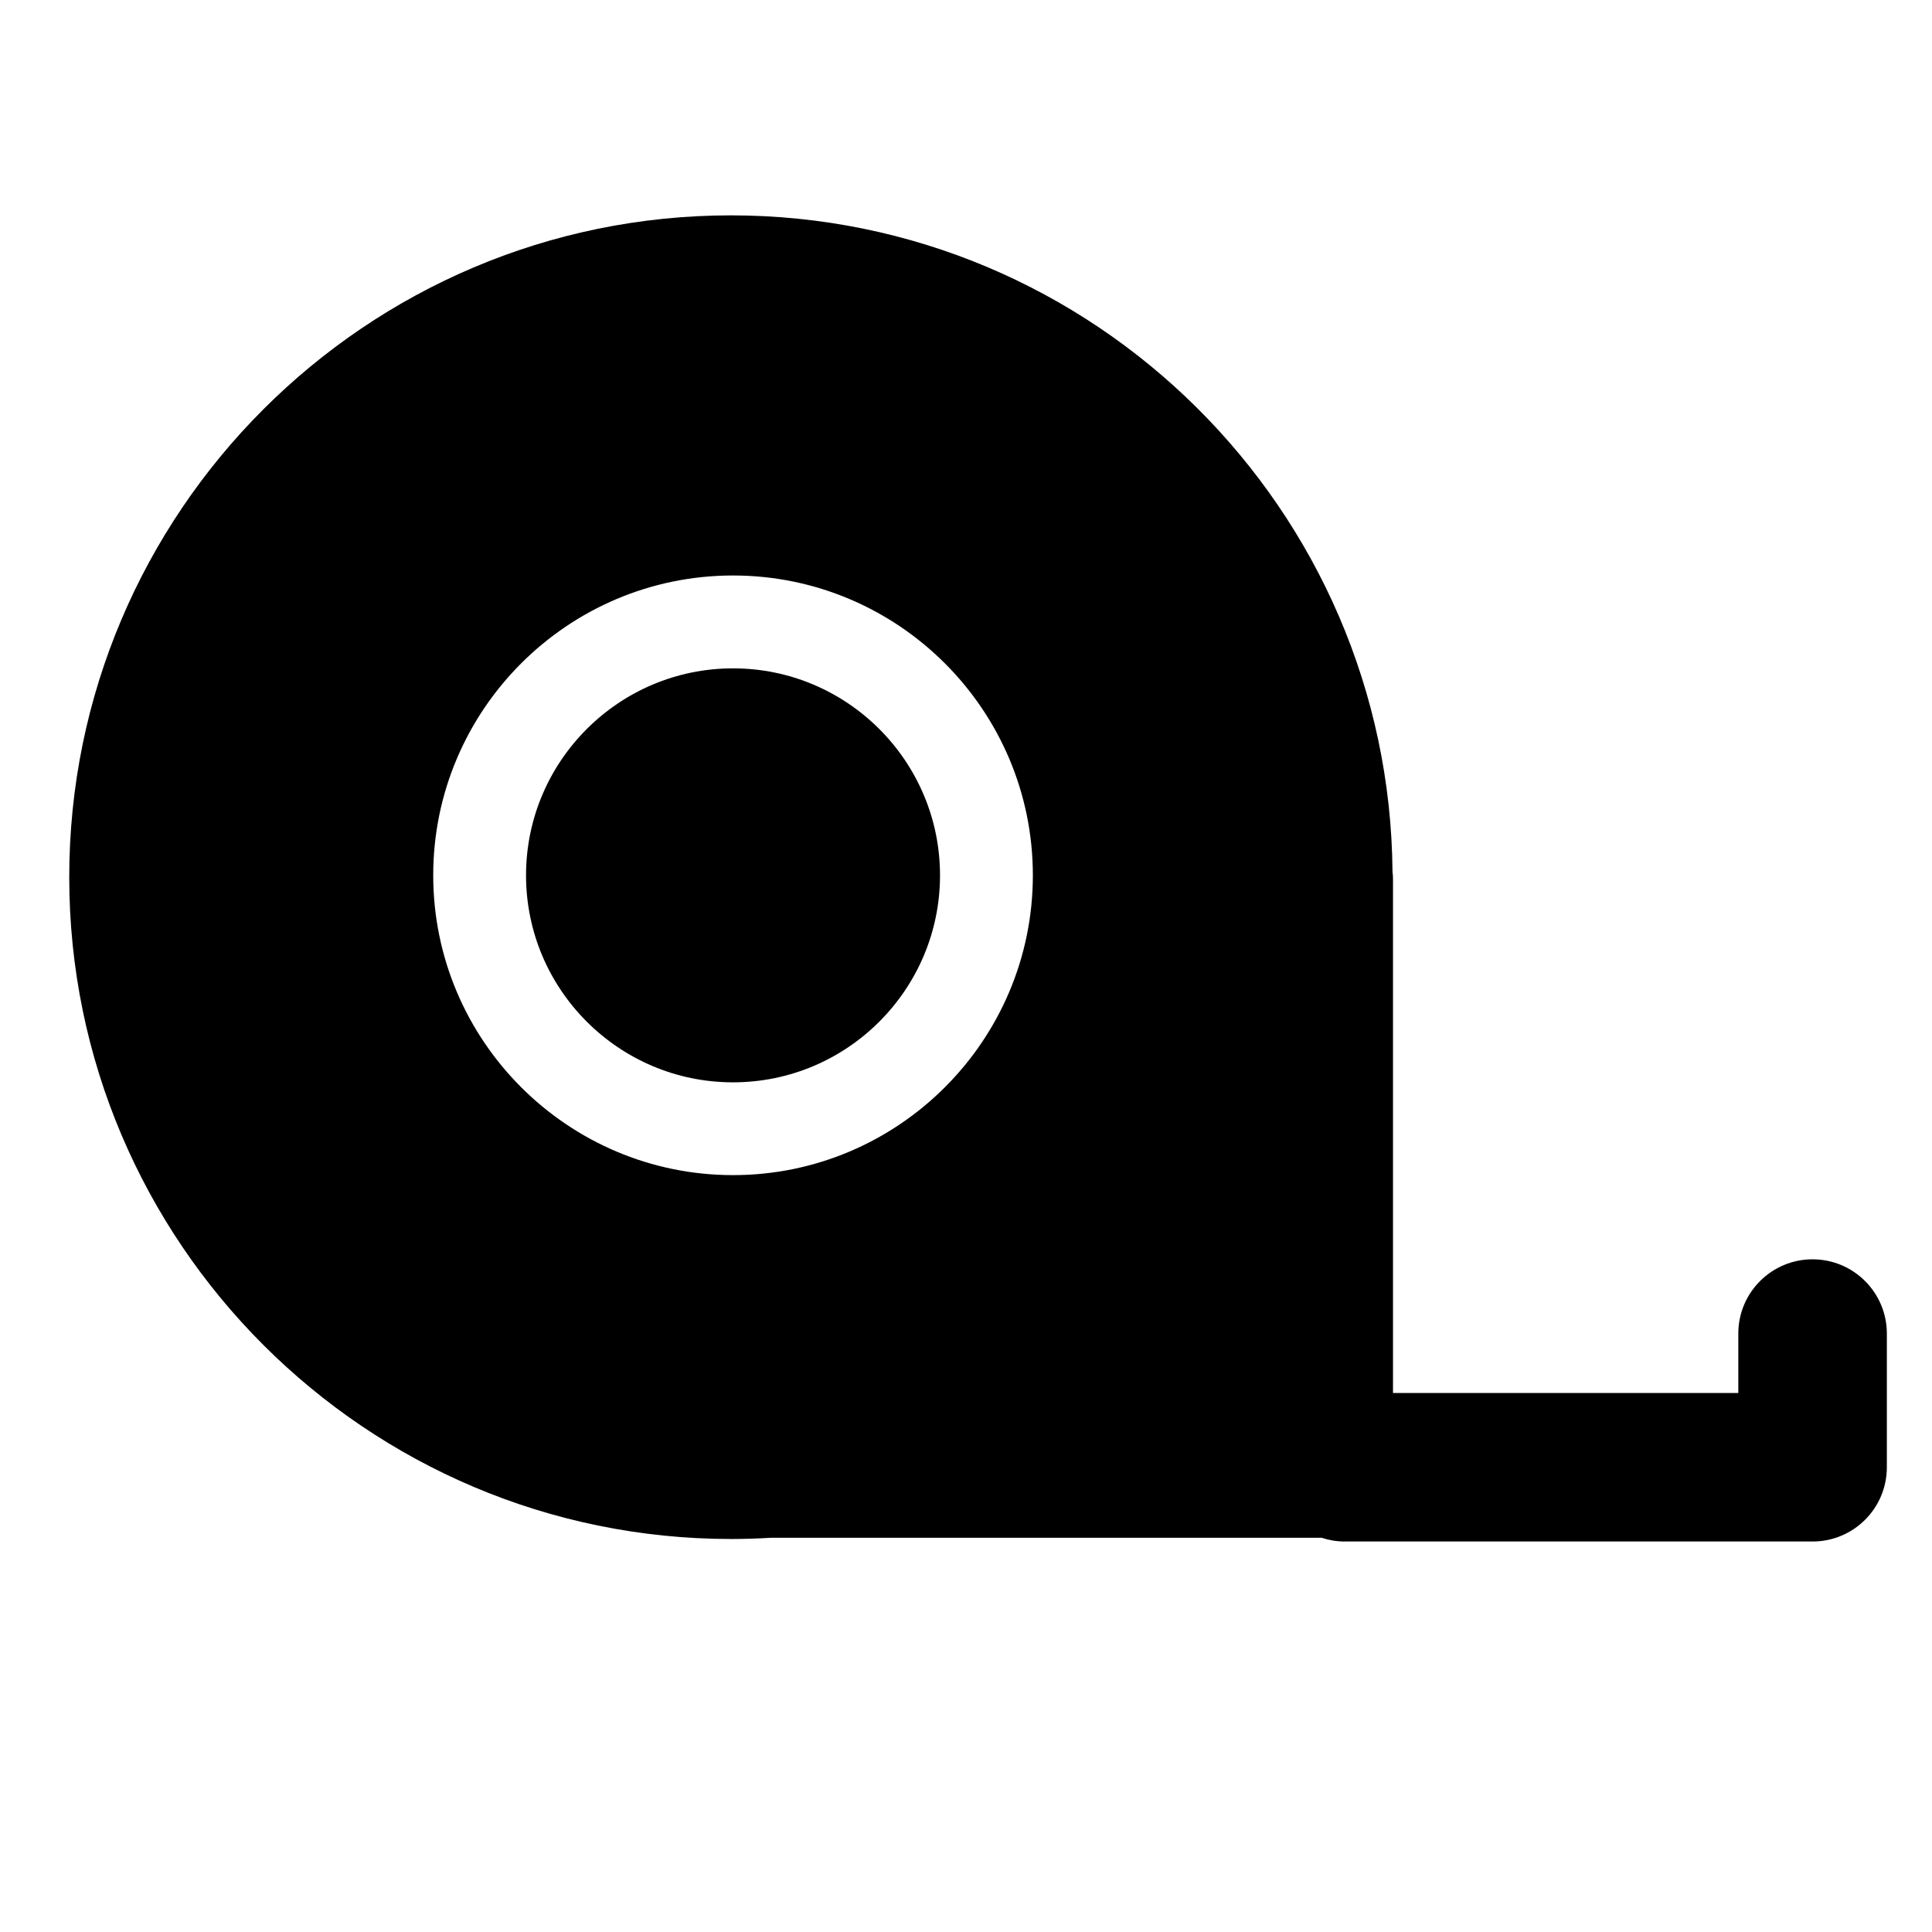
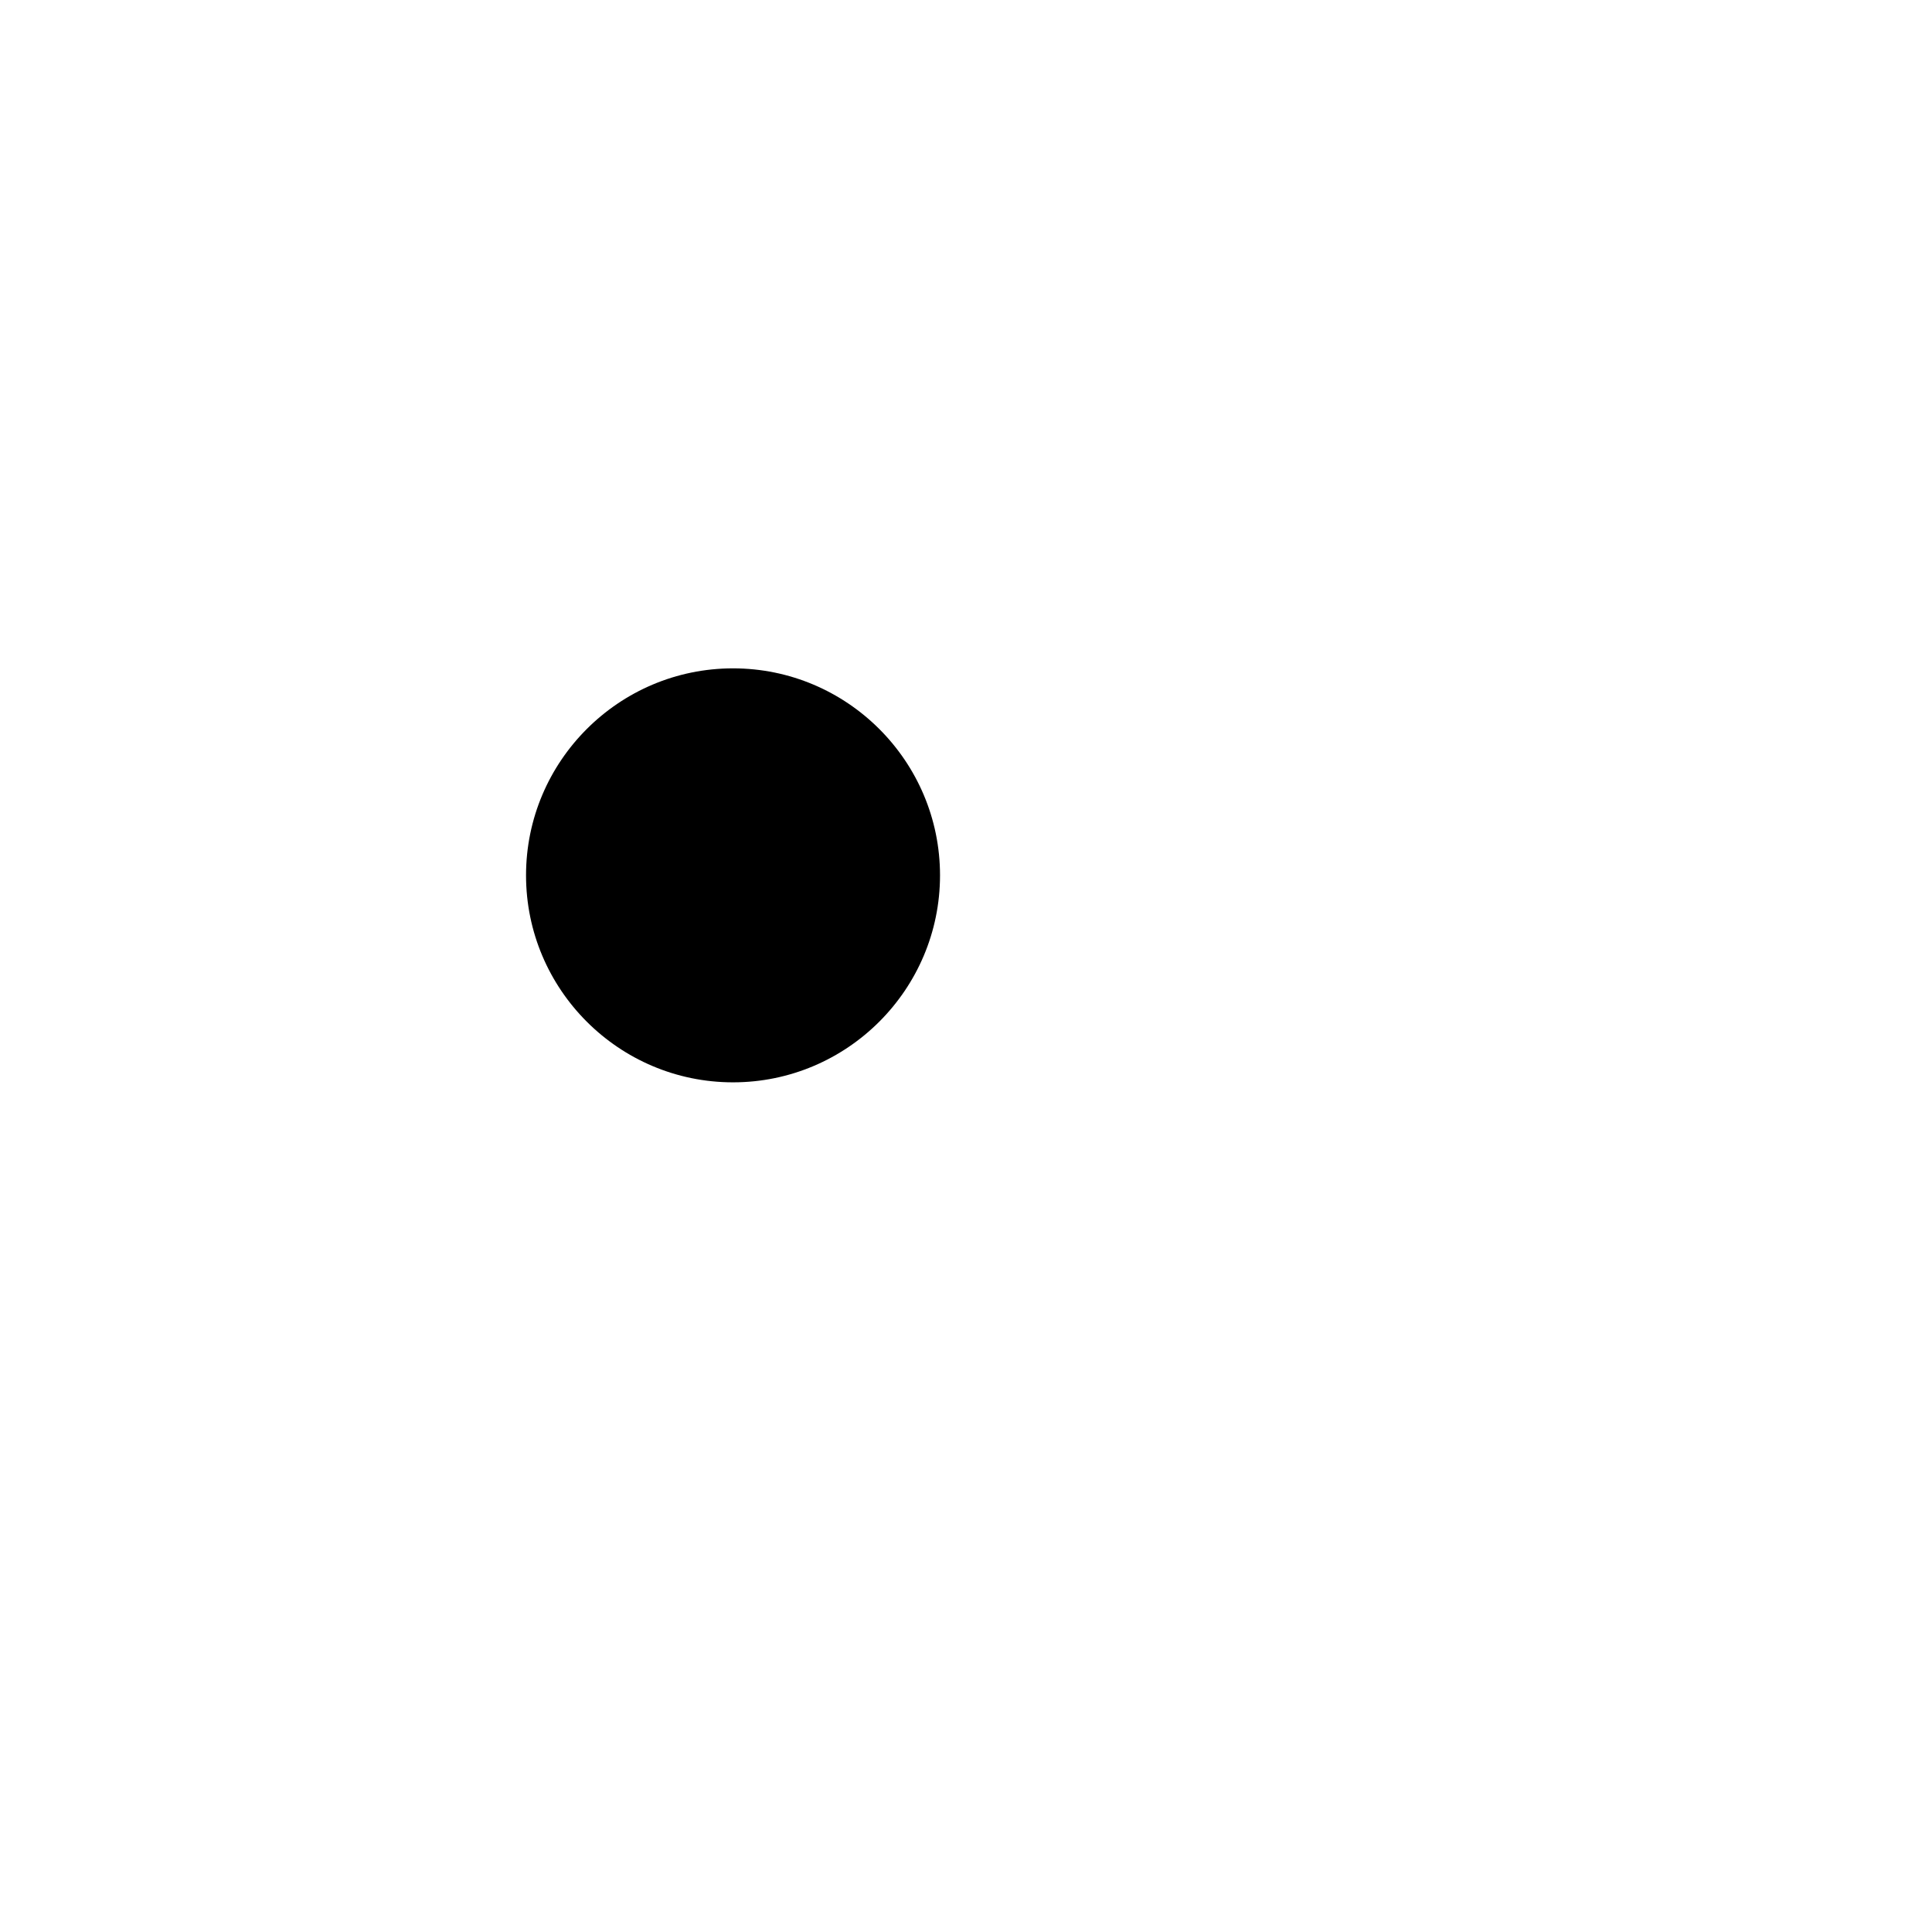
<svg xmlns="http://www.w3.org/2000/svg" fill="#000000" width="800px" height="800px" version="1.1" viewBox="144 144 512 512">
  <g>
    <path d="m338.26 321.12c-30.246 0-54.855 24.609-54.855 54.855s24.609 54.855 54.855 54.855c30.246 0 54.855-24.609 54.855-54.855s-24.605-54.855-54.855-54.855z" />
-     <path d="m624.35 477.73c-10.871 0-19.68 8.812-19.68 19.68v15.742h-91.512v-136.28c0-0.602-0.043-1.195-0.129-1.781-0.734-96.086-79.102-174.02-175.32-174.02-96.695 0-175.36 78.68-175.36 175.39 0 96.711 78.688 175.39 175.41 175.39 3.363 0 6.879-0.105 10.461-0.32h146.03c1.93 0.633 3.984 0.984 6.125 0.984h123.98c10.871 0 19.68-8.812 19.68-19.68v-35.426c-0.004-10.863-8.816-19.676-19.684-19.676zm-286.09-22.309c-43.812 0-79.453-35.645-79.453-79.457s35.645-79.453 79.453-79.453c43.812 0 79.457 35.645 79.457 79.453 0 43.812-35.645 79.457-79.457 79.457z" />
  </g>
</svg>